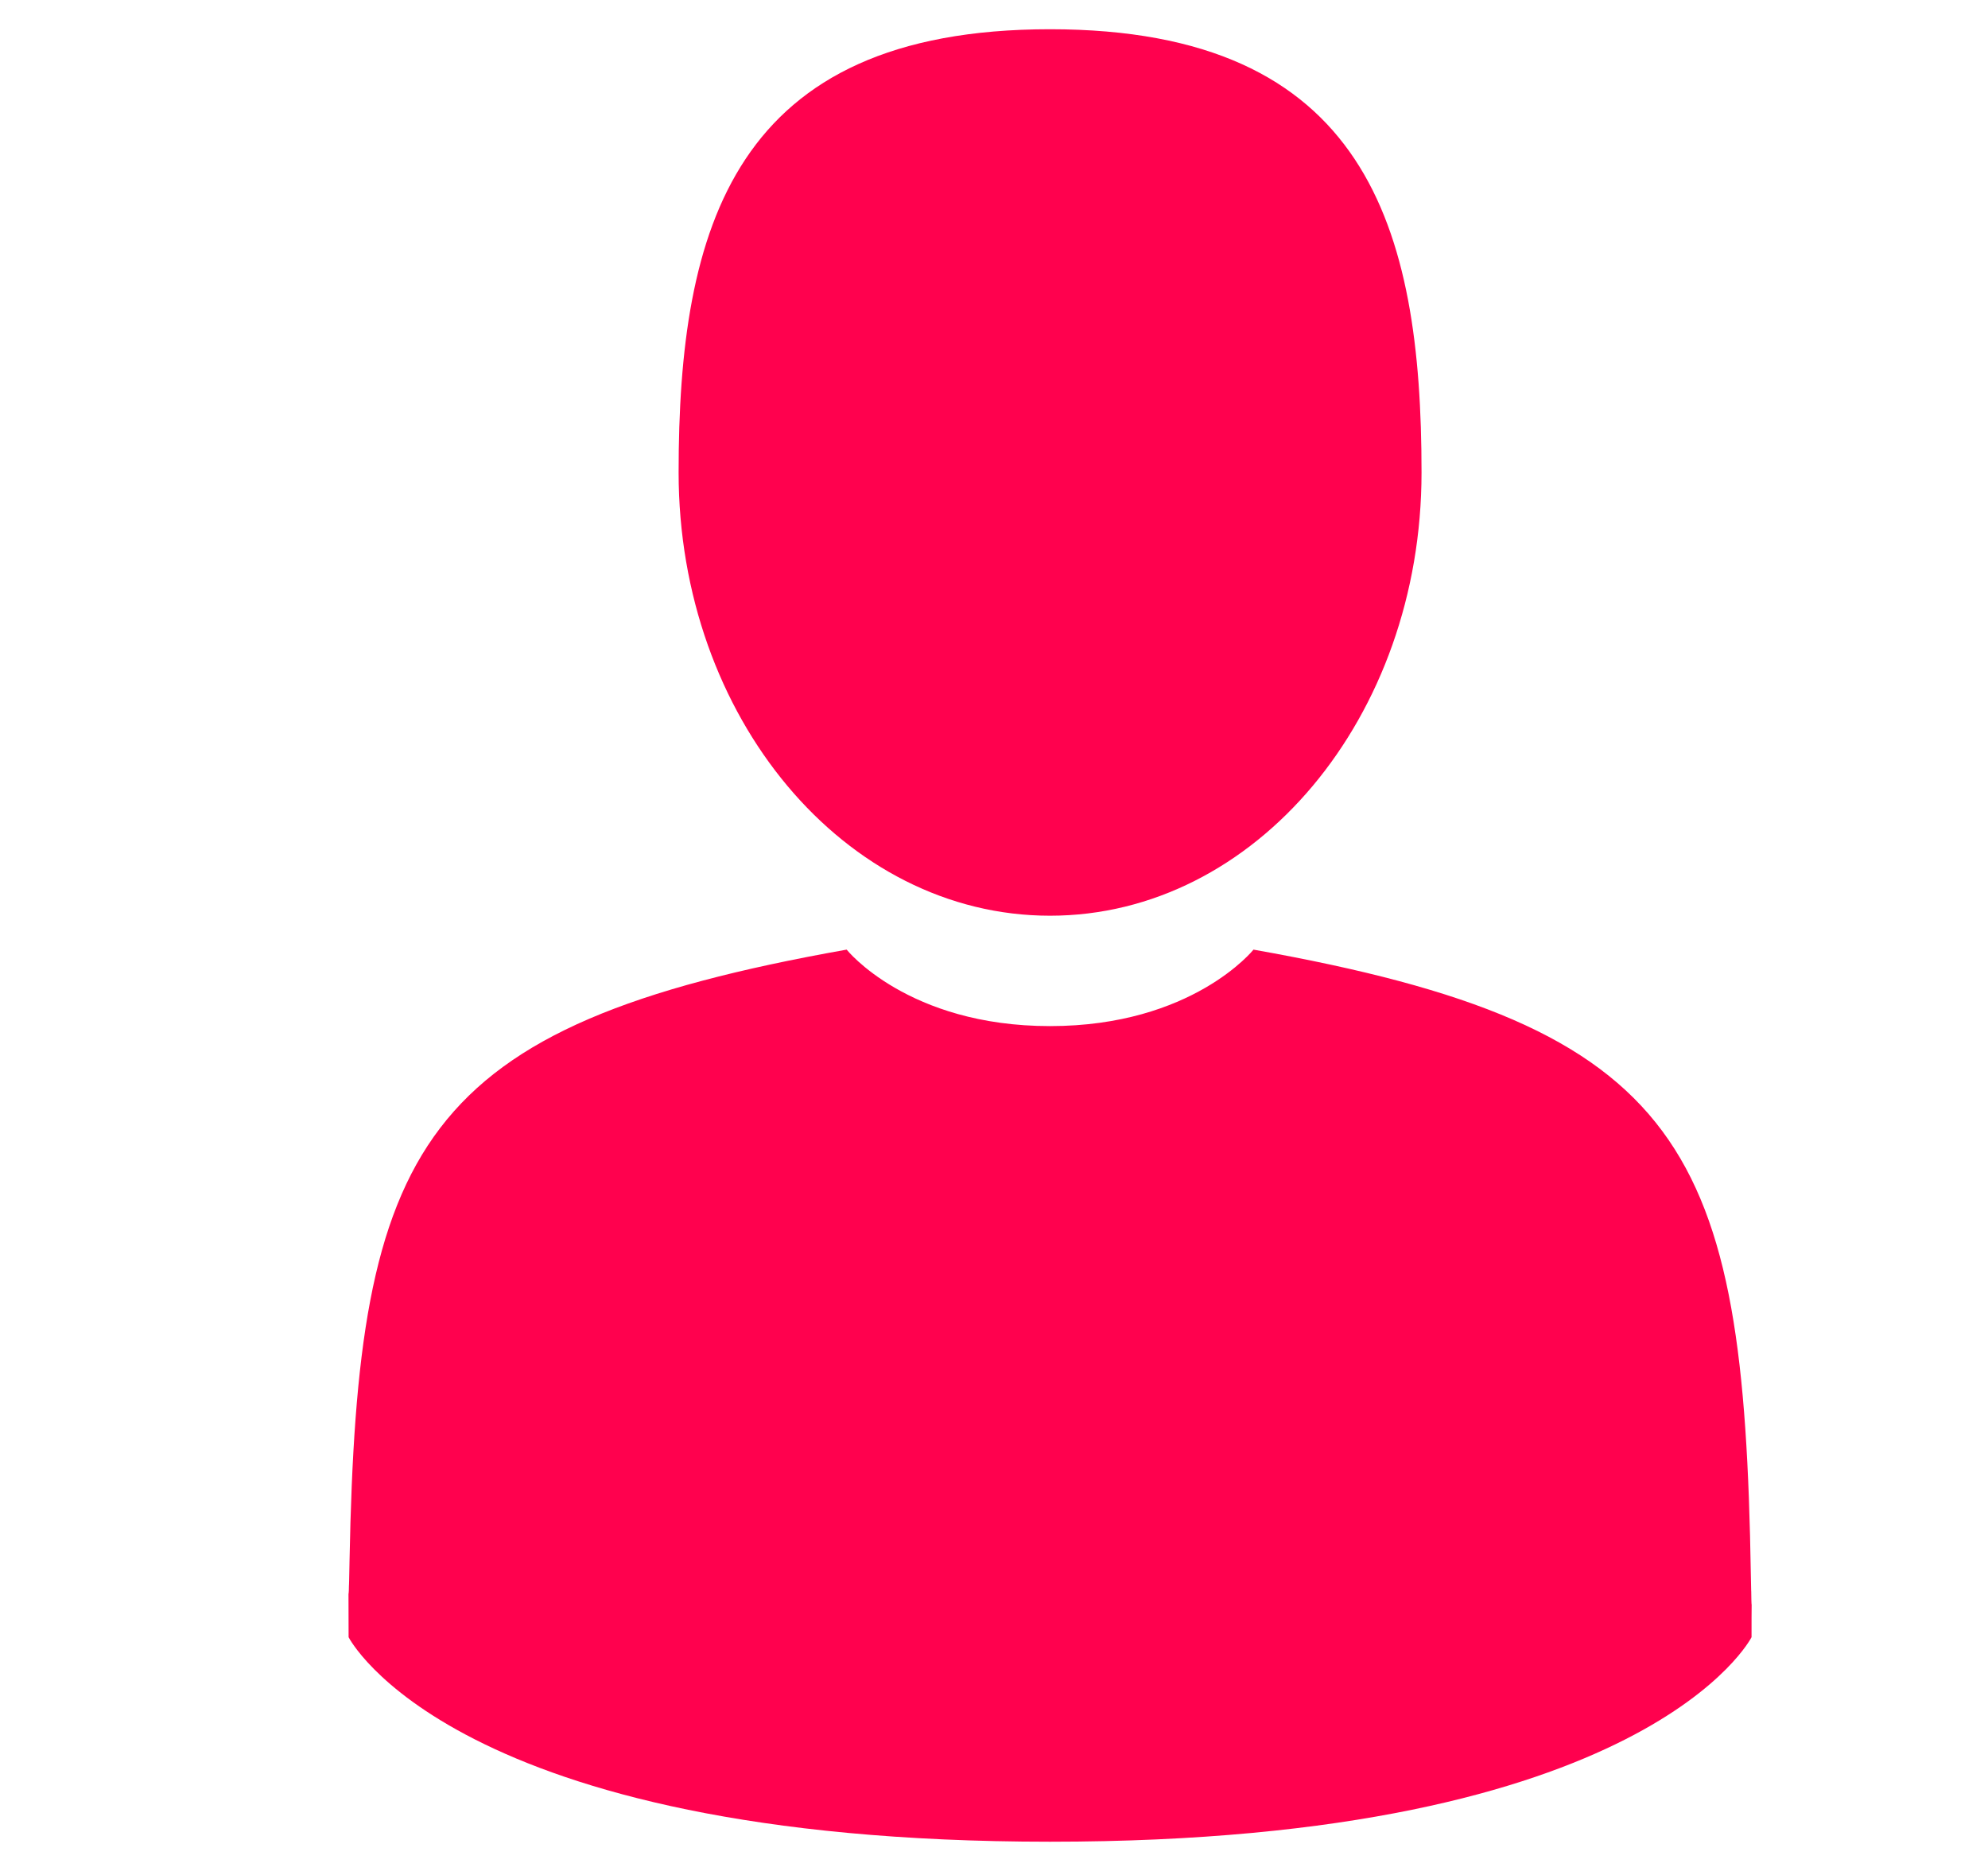
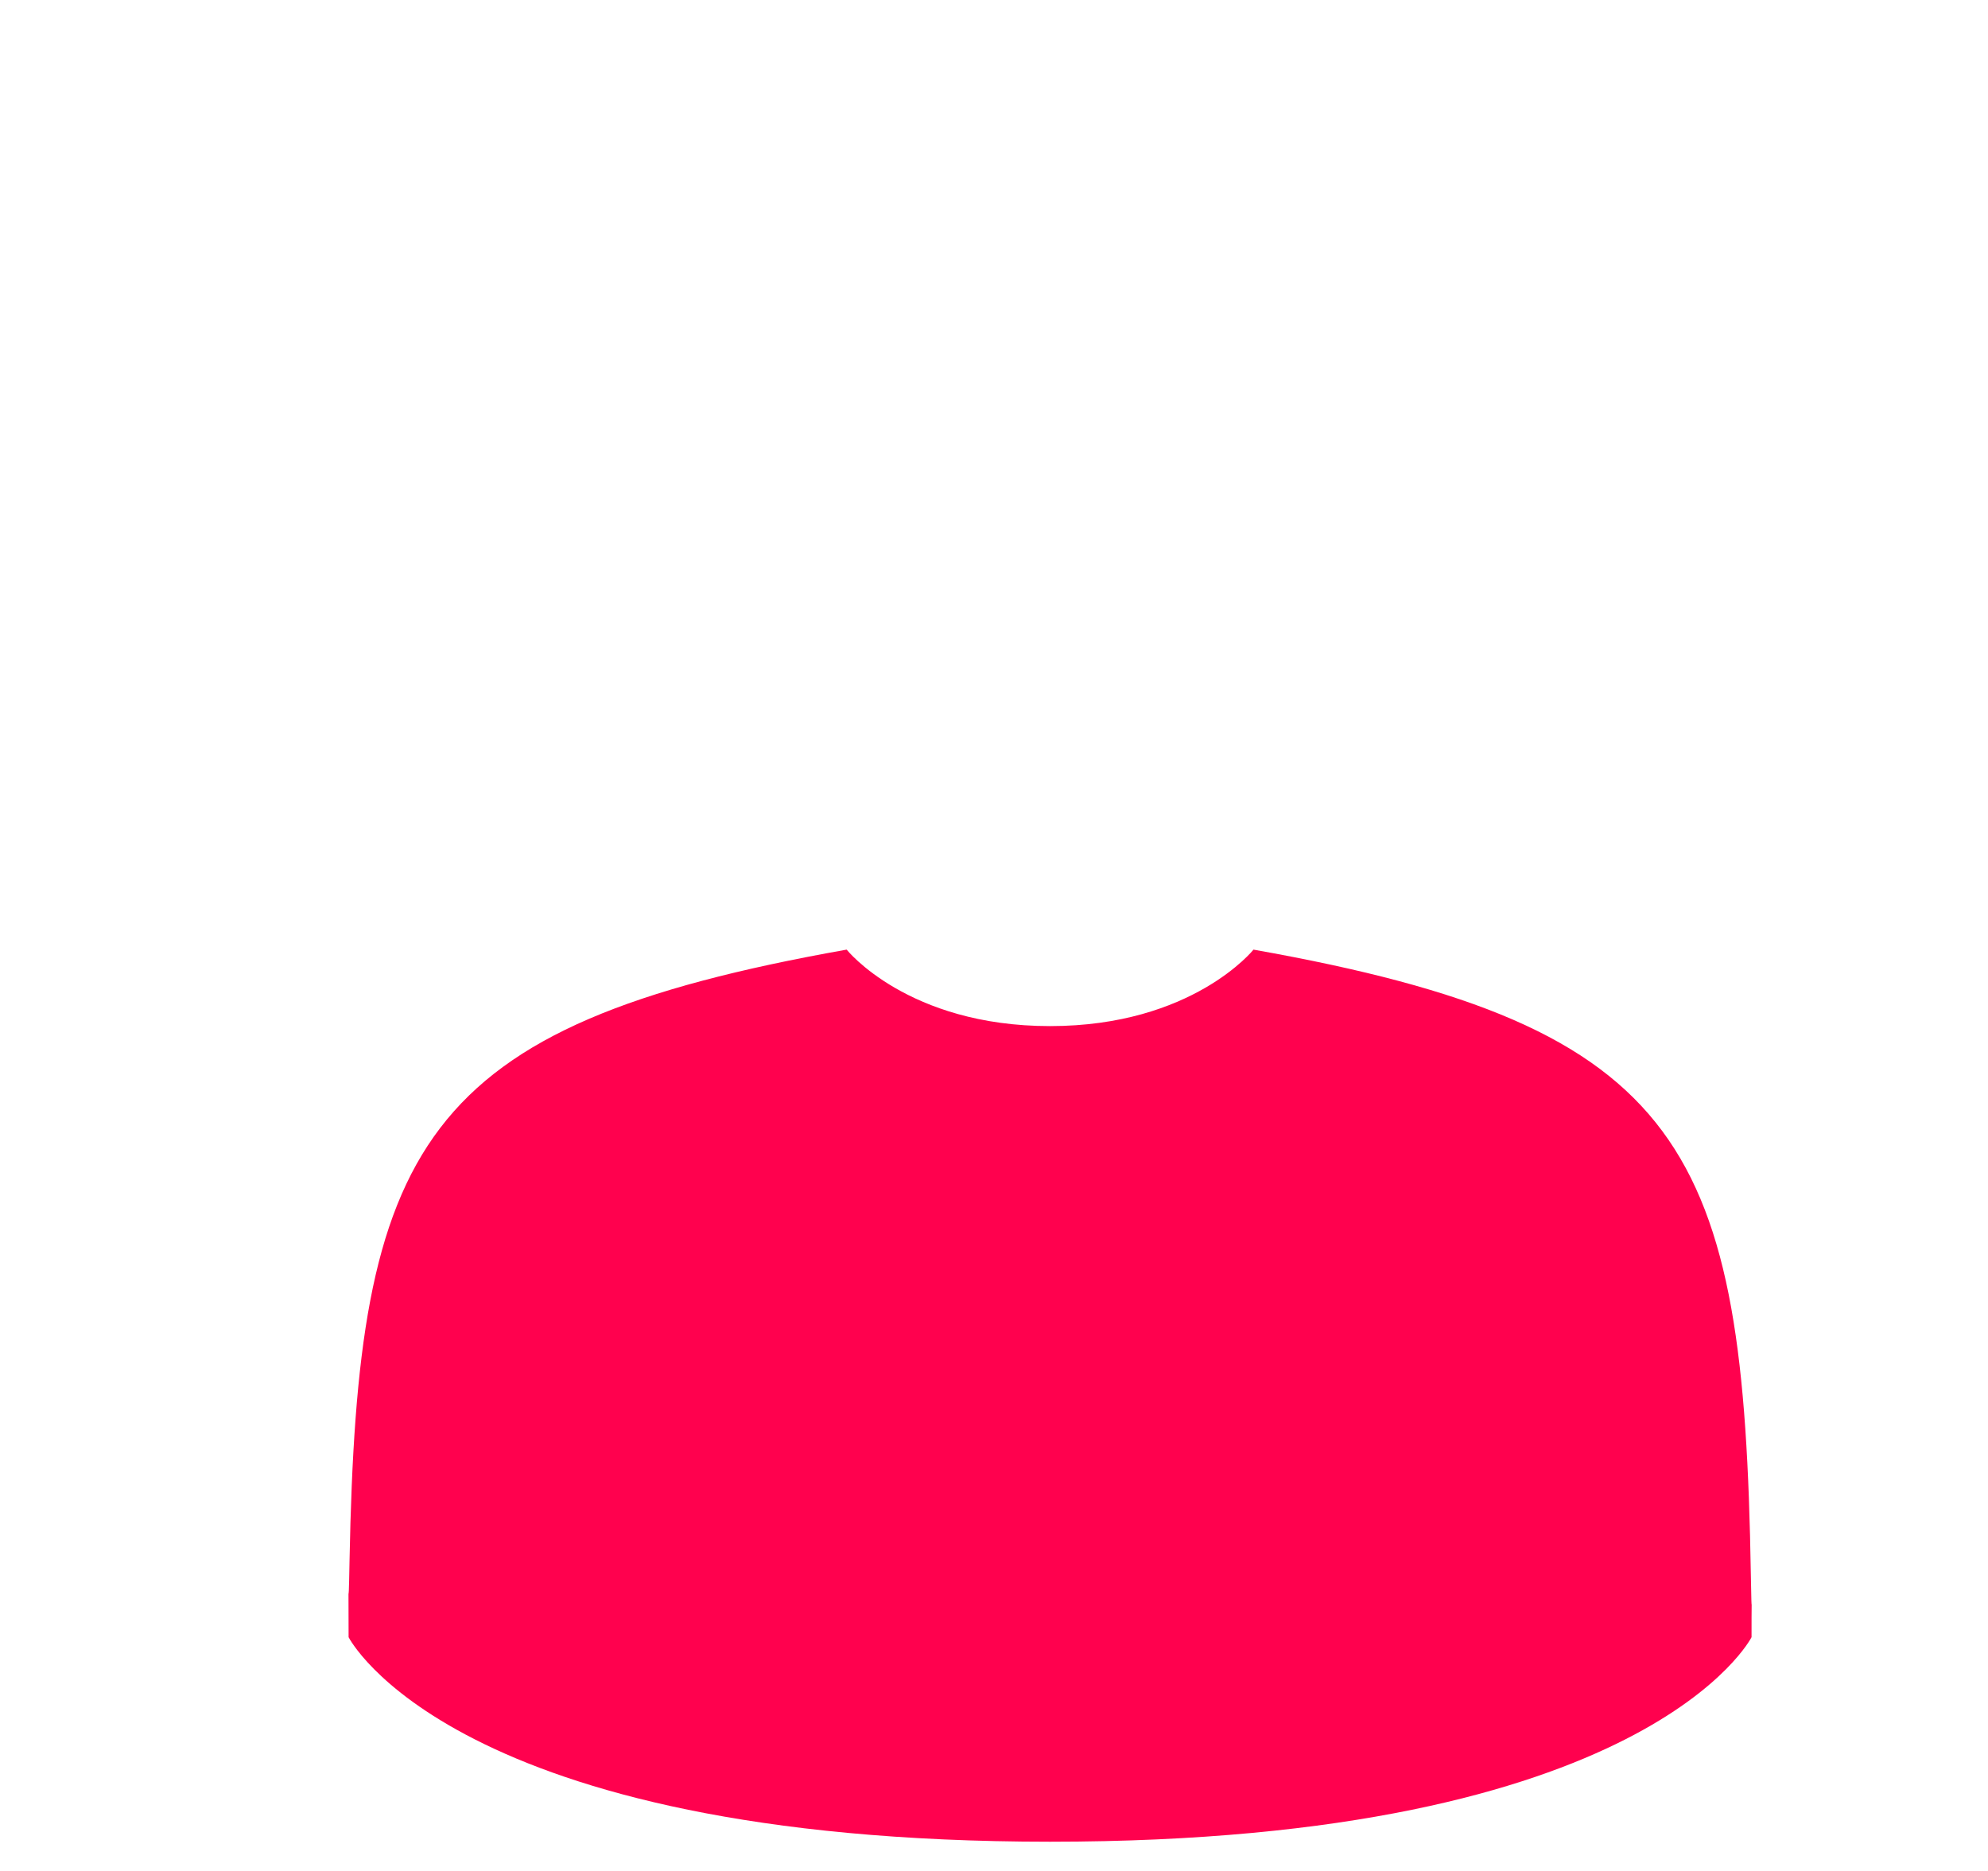
<svg xmlns="http://www.w3.org/2000/svg" width="17" height="16" viewBox="0 0 17 16" fill="none">
  <g id="User Icon">
    <g id="Vector">
-       <path d="M8.979 7.831C10.734 7.831 12.156 6.134 12.156 4.04C12.156 1.947 11.689 0.25 8.979 0.25C6.27 0.25 5.803 1.947 5.803 4.04C5.803 6.134 7.225 7.831 8.979 7.831Z" fill="#FF014E" />
-       <path d="M2.98 13.618C2.979 13.582 2.98 13.49 2.98 13.618V13.618Z" fill="black" />
-       <path d="M14.979 13.717C14.979 13.475 14.98 13.682 14.979 13.717V13.717Z" fill="black" />
      <path d="M14.972 13.465C14.913 9.818 14.428 8.779 10.719 8.121C10.719 8.121 10.197 8.775 8.979 8.775C7.762 8.775 7.24 8.121 7.24 8.121C3.571 8.772 3.057 9.796 2.989 13.346C2.984 13.636 2.981 13.651 2.98 13.618C2.98 13.681 2.981 13.797 2.981 14.001C2.981 14.001 3.864 15.75 8.979 15.75C14.095 15.75 14.978 14.001 14.978 14.001C14.978 13.87 14.978 13.779 14.979 13.717C14.978 13.738 14.976 13.698 14.972 13.465Z" fill="#FF014E" />
    </g>
  </g>
</svg>